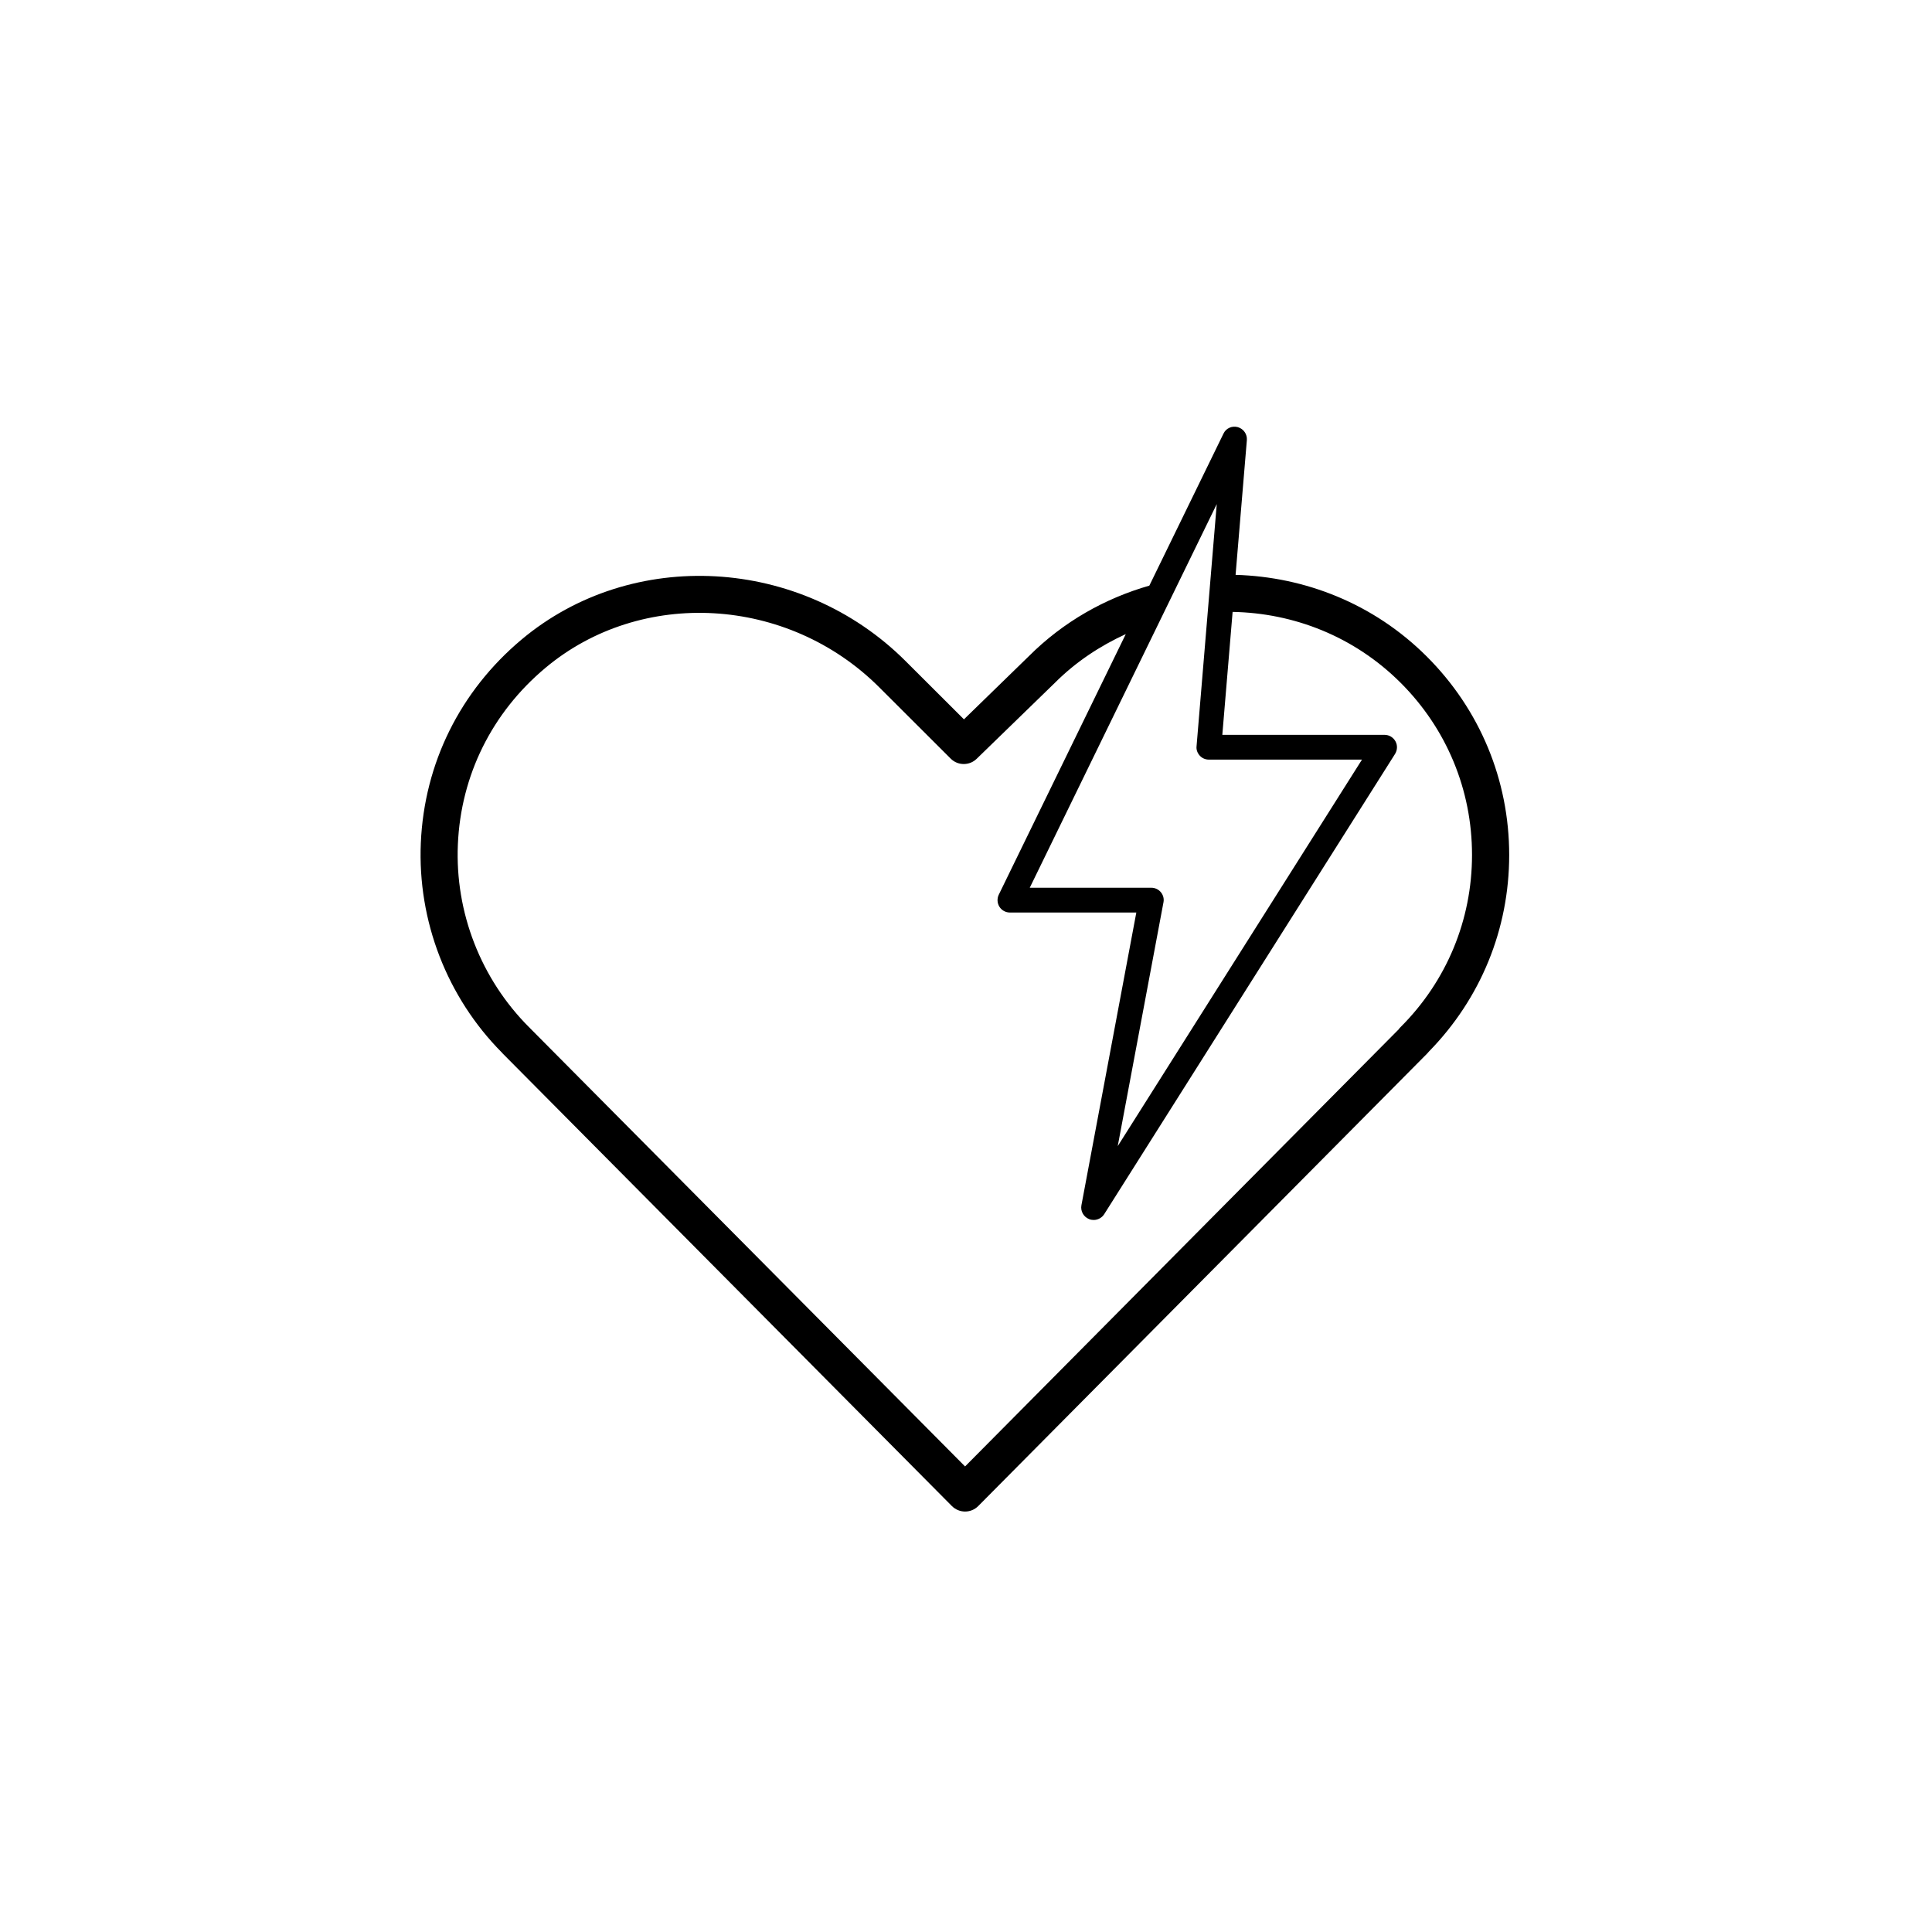
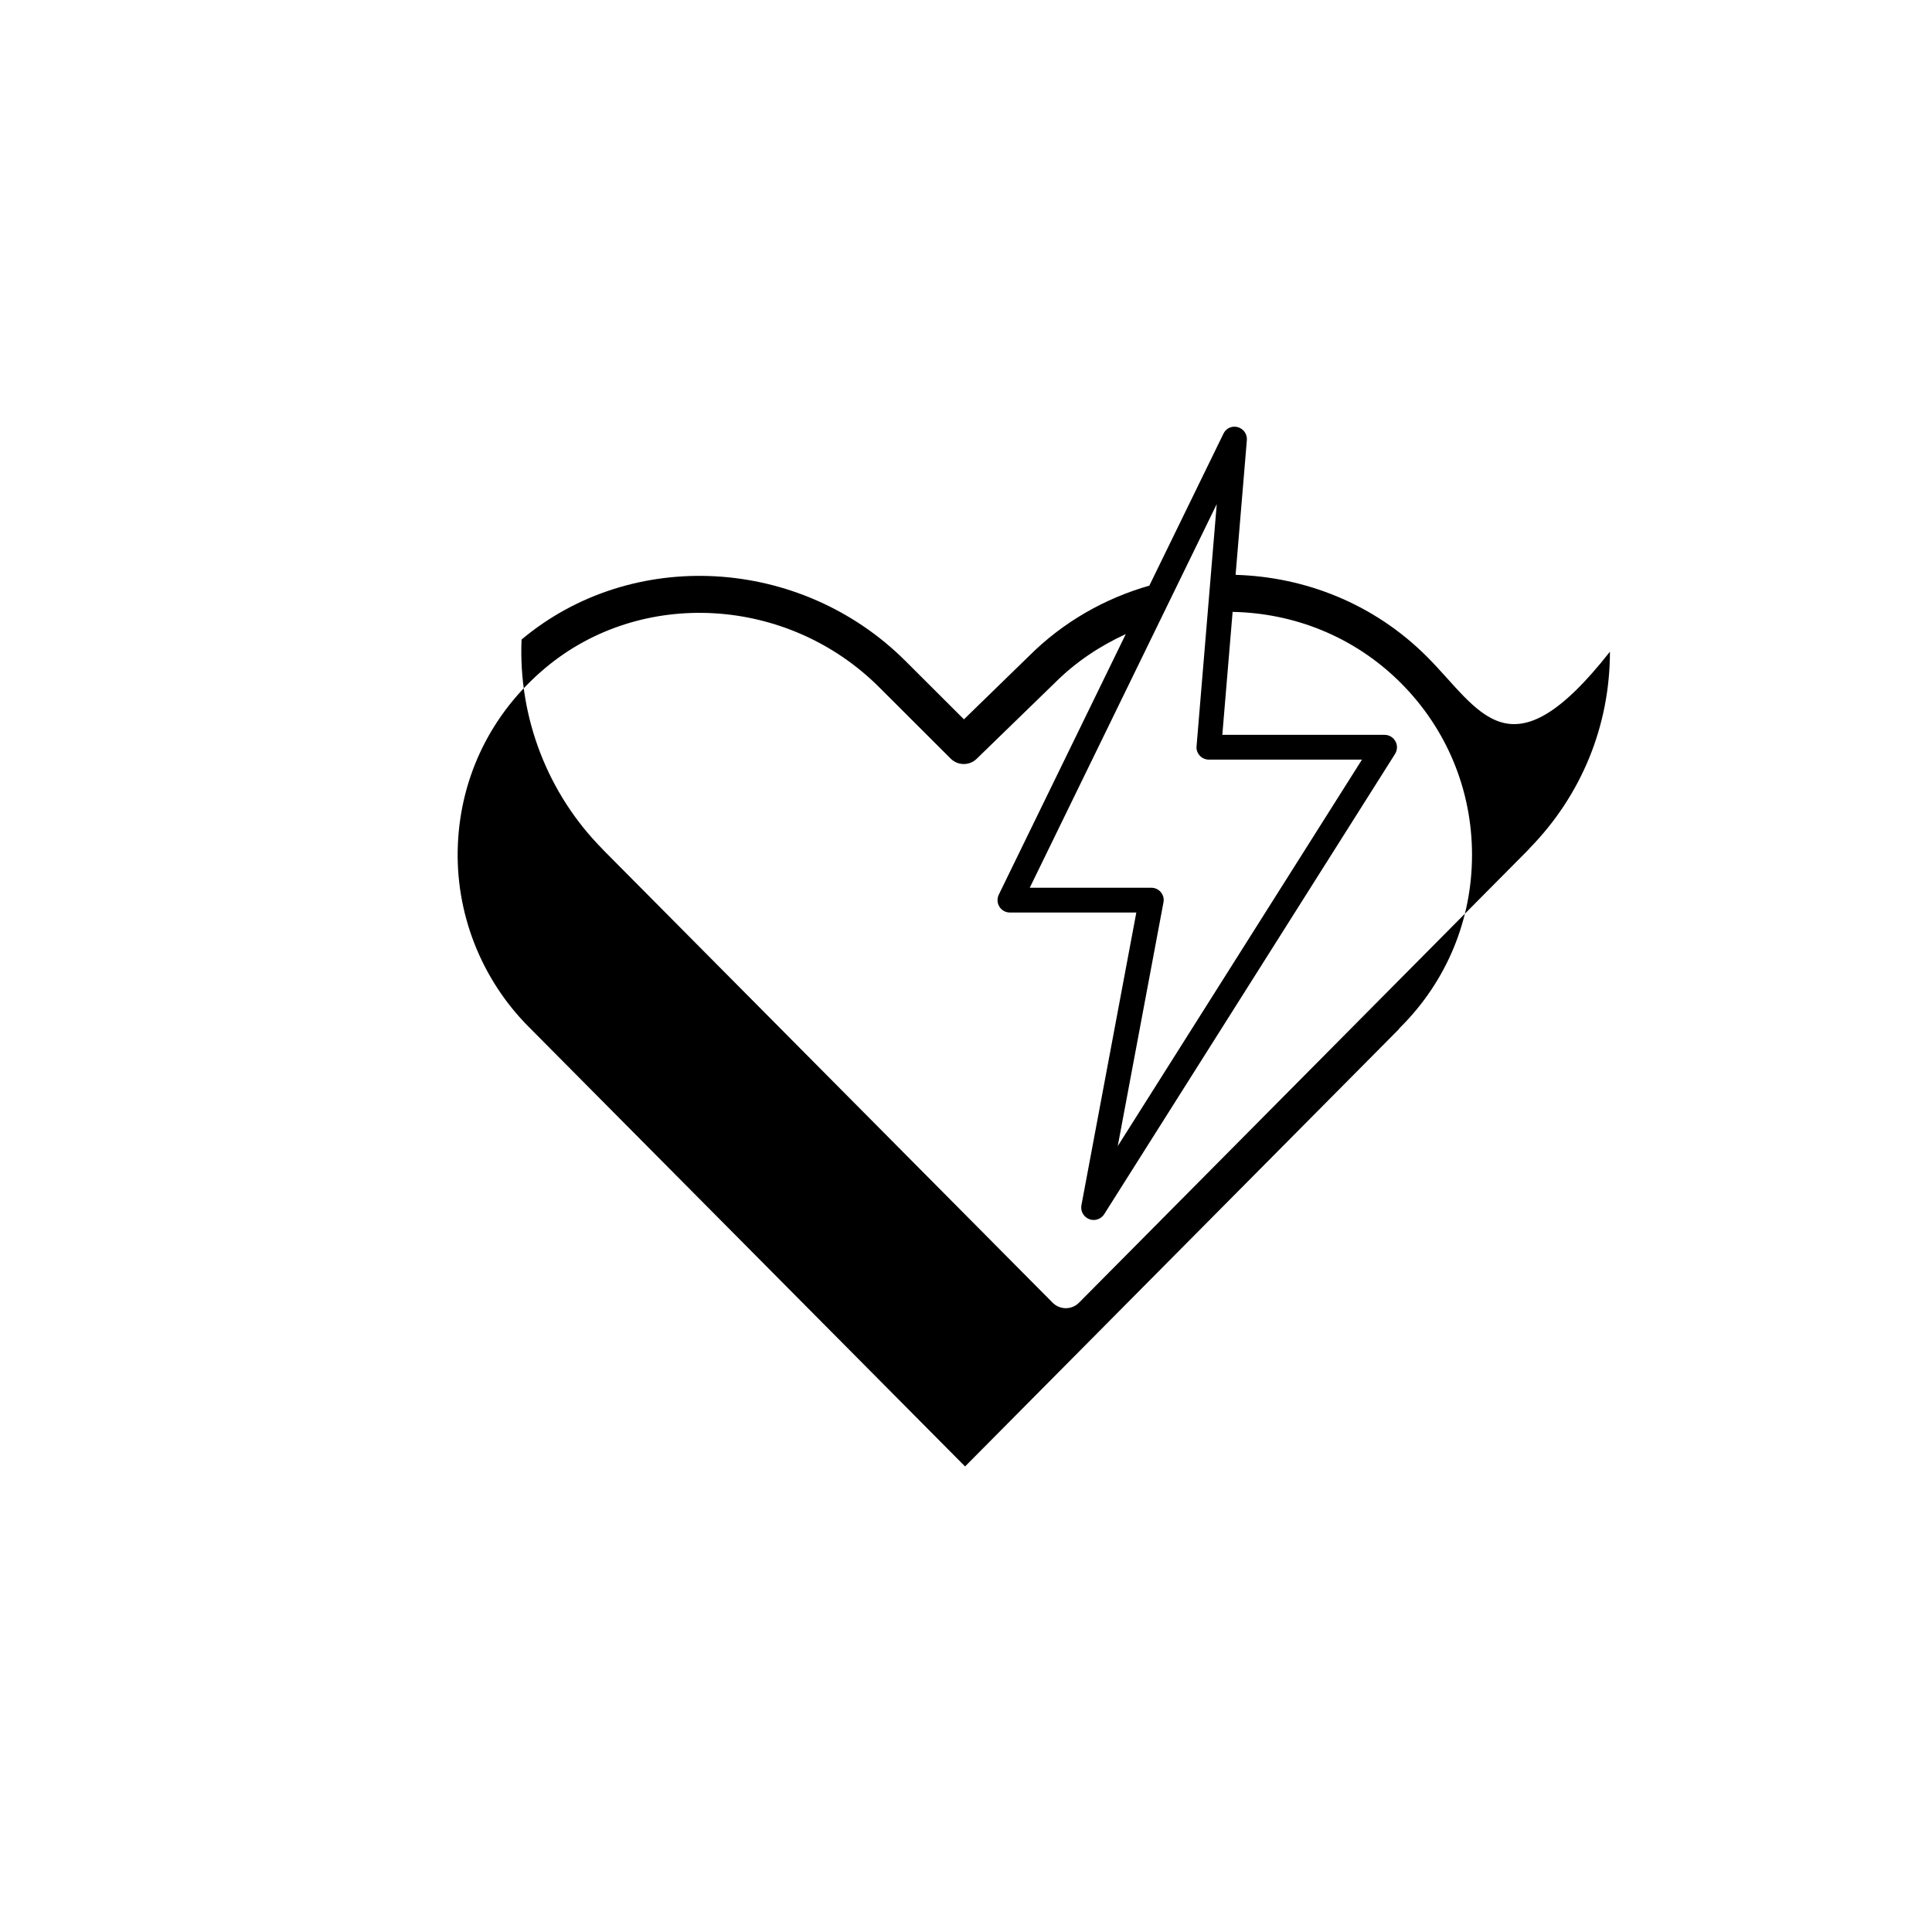
<svg xmlns="http://www.w3.org/2000/svg" version="1.1" id="Layer_2" x="0px" y="0px" viewBox="0 0 155.91 155.91" style="enable-background:new 0 0 155.91 155.91;" xml:space="preserve">
-   <path style="fill:#currentColor;" d="M115.13,52.97C115.13,52.97,115.13,52.97,115.13,52.97c-4.27-4.26-9.82-6.42-15.42-6.58l0.91-10.87  c0.04-0.48-0.27-0.92-0.73-1.05c-0.47-0.13-0.96,0.09-1.16,0.53l-5.98,12.26c-3.56,1.02-6.93,2.9-9.73,5.7l-5.23,5.09l-4.72-4.71  c-8.46-8.44-22.07-9.2-30.98-1.73c-4.96,4.16-7.85,9.99-8.13,16.41c-0.27,6.29,2.11,12.46,6.55,16.93c0.02,0.03,0.05,0.05,0.07,0.08  l36.24,36.51c0.28,0.28,0.67,0.44,1.06,0.44c0.4,0,0.78-0.16,1.06-0.44l36.23-36.52c0.05-0.05,0.1-0.11,0.15-0.17  c4.17-4.26,6.47-9.88,6.47-15.85C121.79,62.94,119.42,57.25,115.13,52.97z M96.82,60.98c0.19,0.21,0.46,0.32,0.74,0.32h12.35  L90.2,92.49l3.69-19.67c0.06-0.29-0.02-0.59-0.21-0.82s-0.47-0.36-0.77-0.36H83.1l15.09-30.96l-1.63,19.55  C96.53,60.5,96.63,60.77,96.82,60.98z M113.02,82.89c-0.05,0.05-0.11,0.11-0.15,0.18l-34.99,35.27l-35.1-35.36  c-0.02-0.03-0.05-0.06-0.08-0.08c-3.89-3.89-5.99-9.27-5.75-14.76c0.24-5.57,2.75-10.63,7.06-14.24c7.73-6.48,19.57-5.8,26.94,1.56  l5.77,5.76c0.58,0.58,1.52,0.58,2.1,0.01l6.31-6.13c1.7-1.7,3.65-2.98,5.72-3.93L80.6,72.2c-0.15,0.31-0.13,0.68,0.05,0.97  c0.18,0.29,0.5,0.47,0.85,0.47h10.2l-4.43,23.62c-0.09,0.47,0.17,0.94,0.62,1.12c0.12,0.05,0.24,0.07,0.37,0.07  c0.33,0,0.66-0.17,0.85-0.47l23.47-37.14c0.19-0.31,0.21-0.7,0.03-1.02c-0.18-0.32-0.51-0.52-0.88-0.52H98.64l0.83-9.92  c4.92,0.09,9.8,1.97,13.55,5.71v0c3.72,3.71,5.77,8.65,5.77,13.9C118.79,74.24,116.74,79.18,113.02,82.89z" />
+   <path style="fill:#currentColor;" d="M115.13,52.97C115.13,52.97,115.13,52.97,115.13,52.97c-4.27-4.26-9.82-6.42-15.42-6.58l0.91-10.87  c0.04-0.48-0.27-0.92-0.73-1.05c-0.47-0.13-0.96,0.09-1.16,0.53l-5.98,12.26c-3.56,1.02-6.93,2.9-9.73,5.7l-5.23,5.09l-4.72-4.71  c-8.46-8.44-22.07-9.2-30.98-1.73c-0.27,6.29,2.11,12.46,6.55,16.93c0.02,0.03,0.05,0.05,0.07,0.08  l36.24,36.51c0.28,0.28,0.67,0.44,1.06,0.44c0.4,0,0.78-0.16,1.06-0.44l36.23-36.52c0.05-0.05,0.1-0.11,0.15-0.17  c4.17-4.26,6.47-9.88,6.47-15.85C121.79,62.94,119.42,57.25,115.13,52.97z M96.82,60.98c0.19,0.21,0.46,0.32,0.74,0.32h12.35  L90.2,92.49l3.69-19.67c0.06-0.29-0.02-0.59-0.21-0.82s-0.47-0.36-0.77-0.36H83.1l15.09-30.96l-1.63,19.55  C96.53,60.5,96.63,60.77,96.82,60.98z M113.02,82.89c-0.05,0.05-0.11,0.11-0.15,0.18l-34.99,35.27l-35.1-35.36  c-0.02-0.03-0.05-0.06-0.08-0.08c-3.89-3.89-5.99-9.27-5.75-14.76c0.24-5.57,2.75-10.63,7.06-14.24c7.73-6.48,19.57-5.8,26.94,1.56  l5.77,5.76c0.58,0.58,1.52,0.58,2.1,0.01l6.31-6.13c1.7-1.7,3.65-2.98,5.72-3.93L80.6,72.2c-0.15,0.31-0.13,0.68,0.05,0.97  c0.18,0.29,0.5,0.47,0.85,0.47h10.2l-4.43,23.62c-0.09,0.47,0.17,0.94,0.62,1.12c0.12,0.05,0.24,0.07,0.37,0.07  c0.33,0,0.66-0.17,0.85-0.47l23.47-37.14c0.19-0.31,0.21-0.7,0.03-1.02c-0.18-0.32-0.51-0.52-0.88-0.52H98.64l0.83-9.92  c4.92,0.09,9.8,1.97,13.55,5.71v0c3.72,3.71,5.77,8.65,5.77,13.9C118.79,74.24,116.74,79.18,113.02,82.89z" />
</svg>